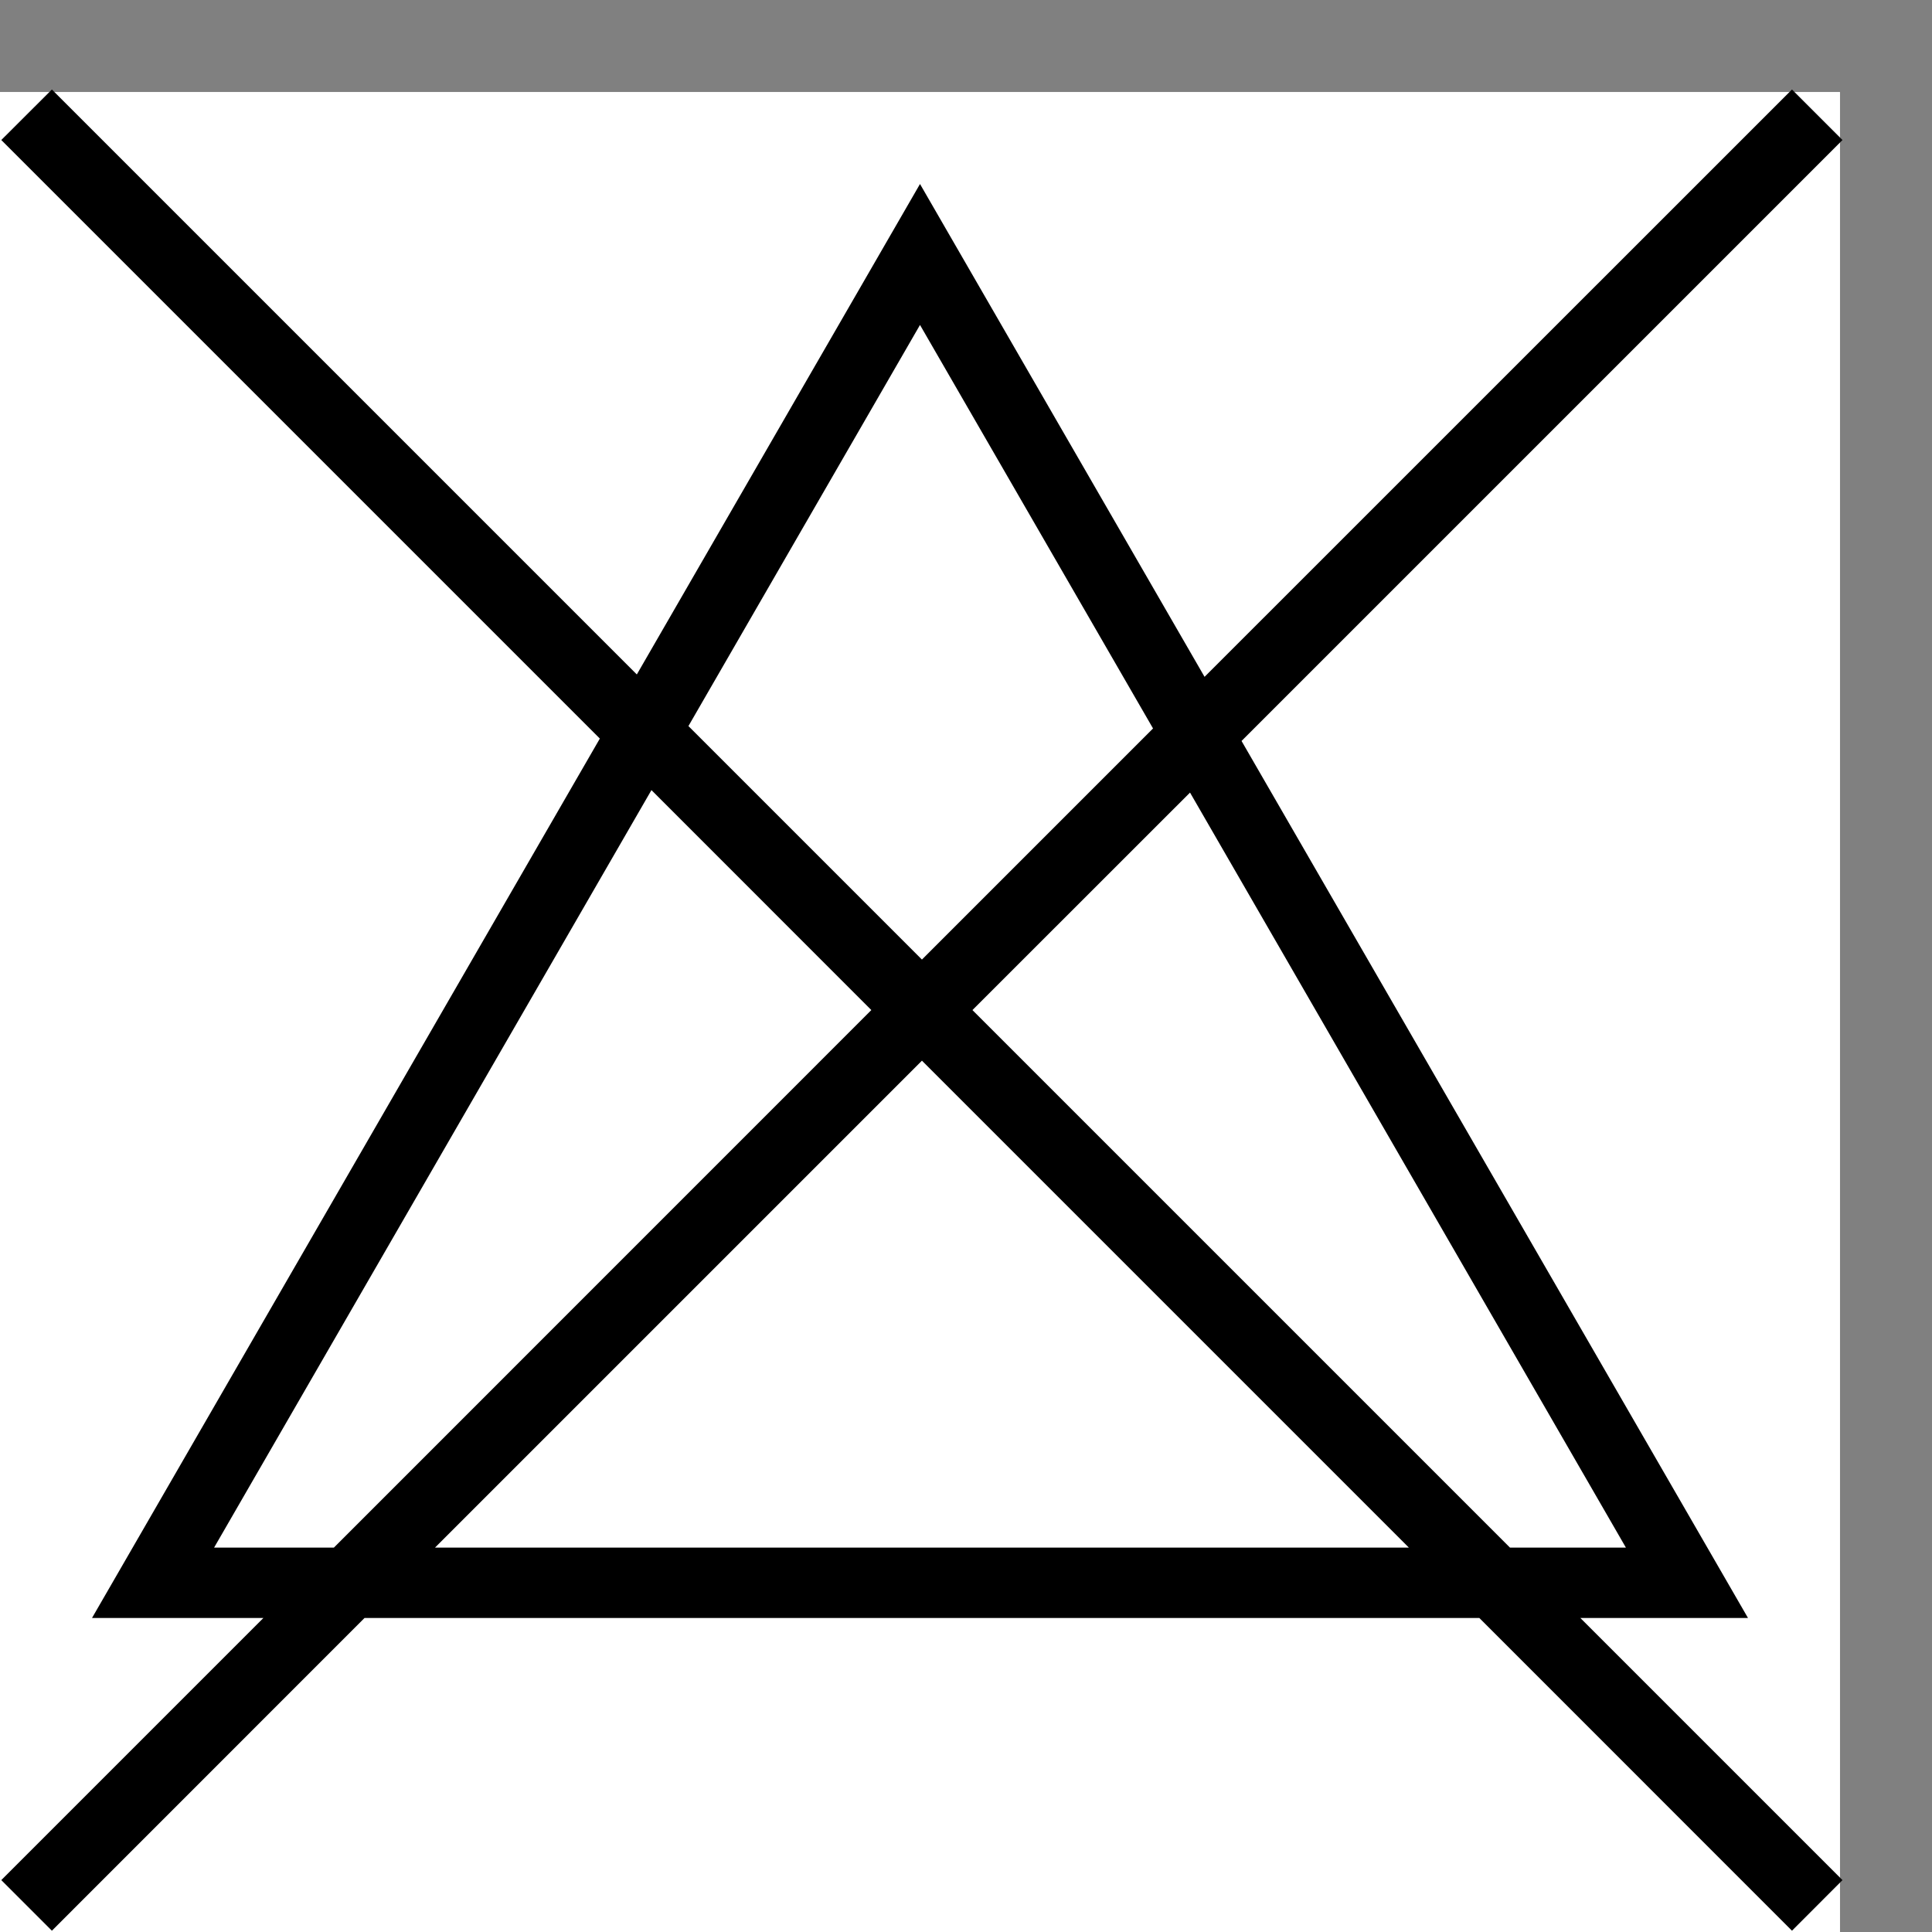
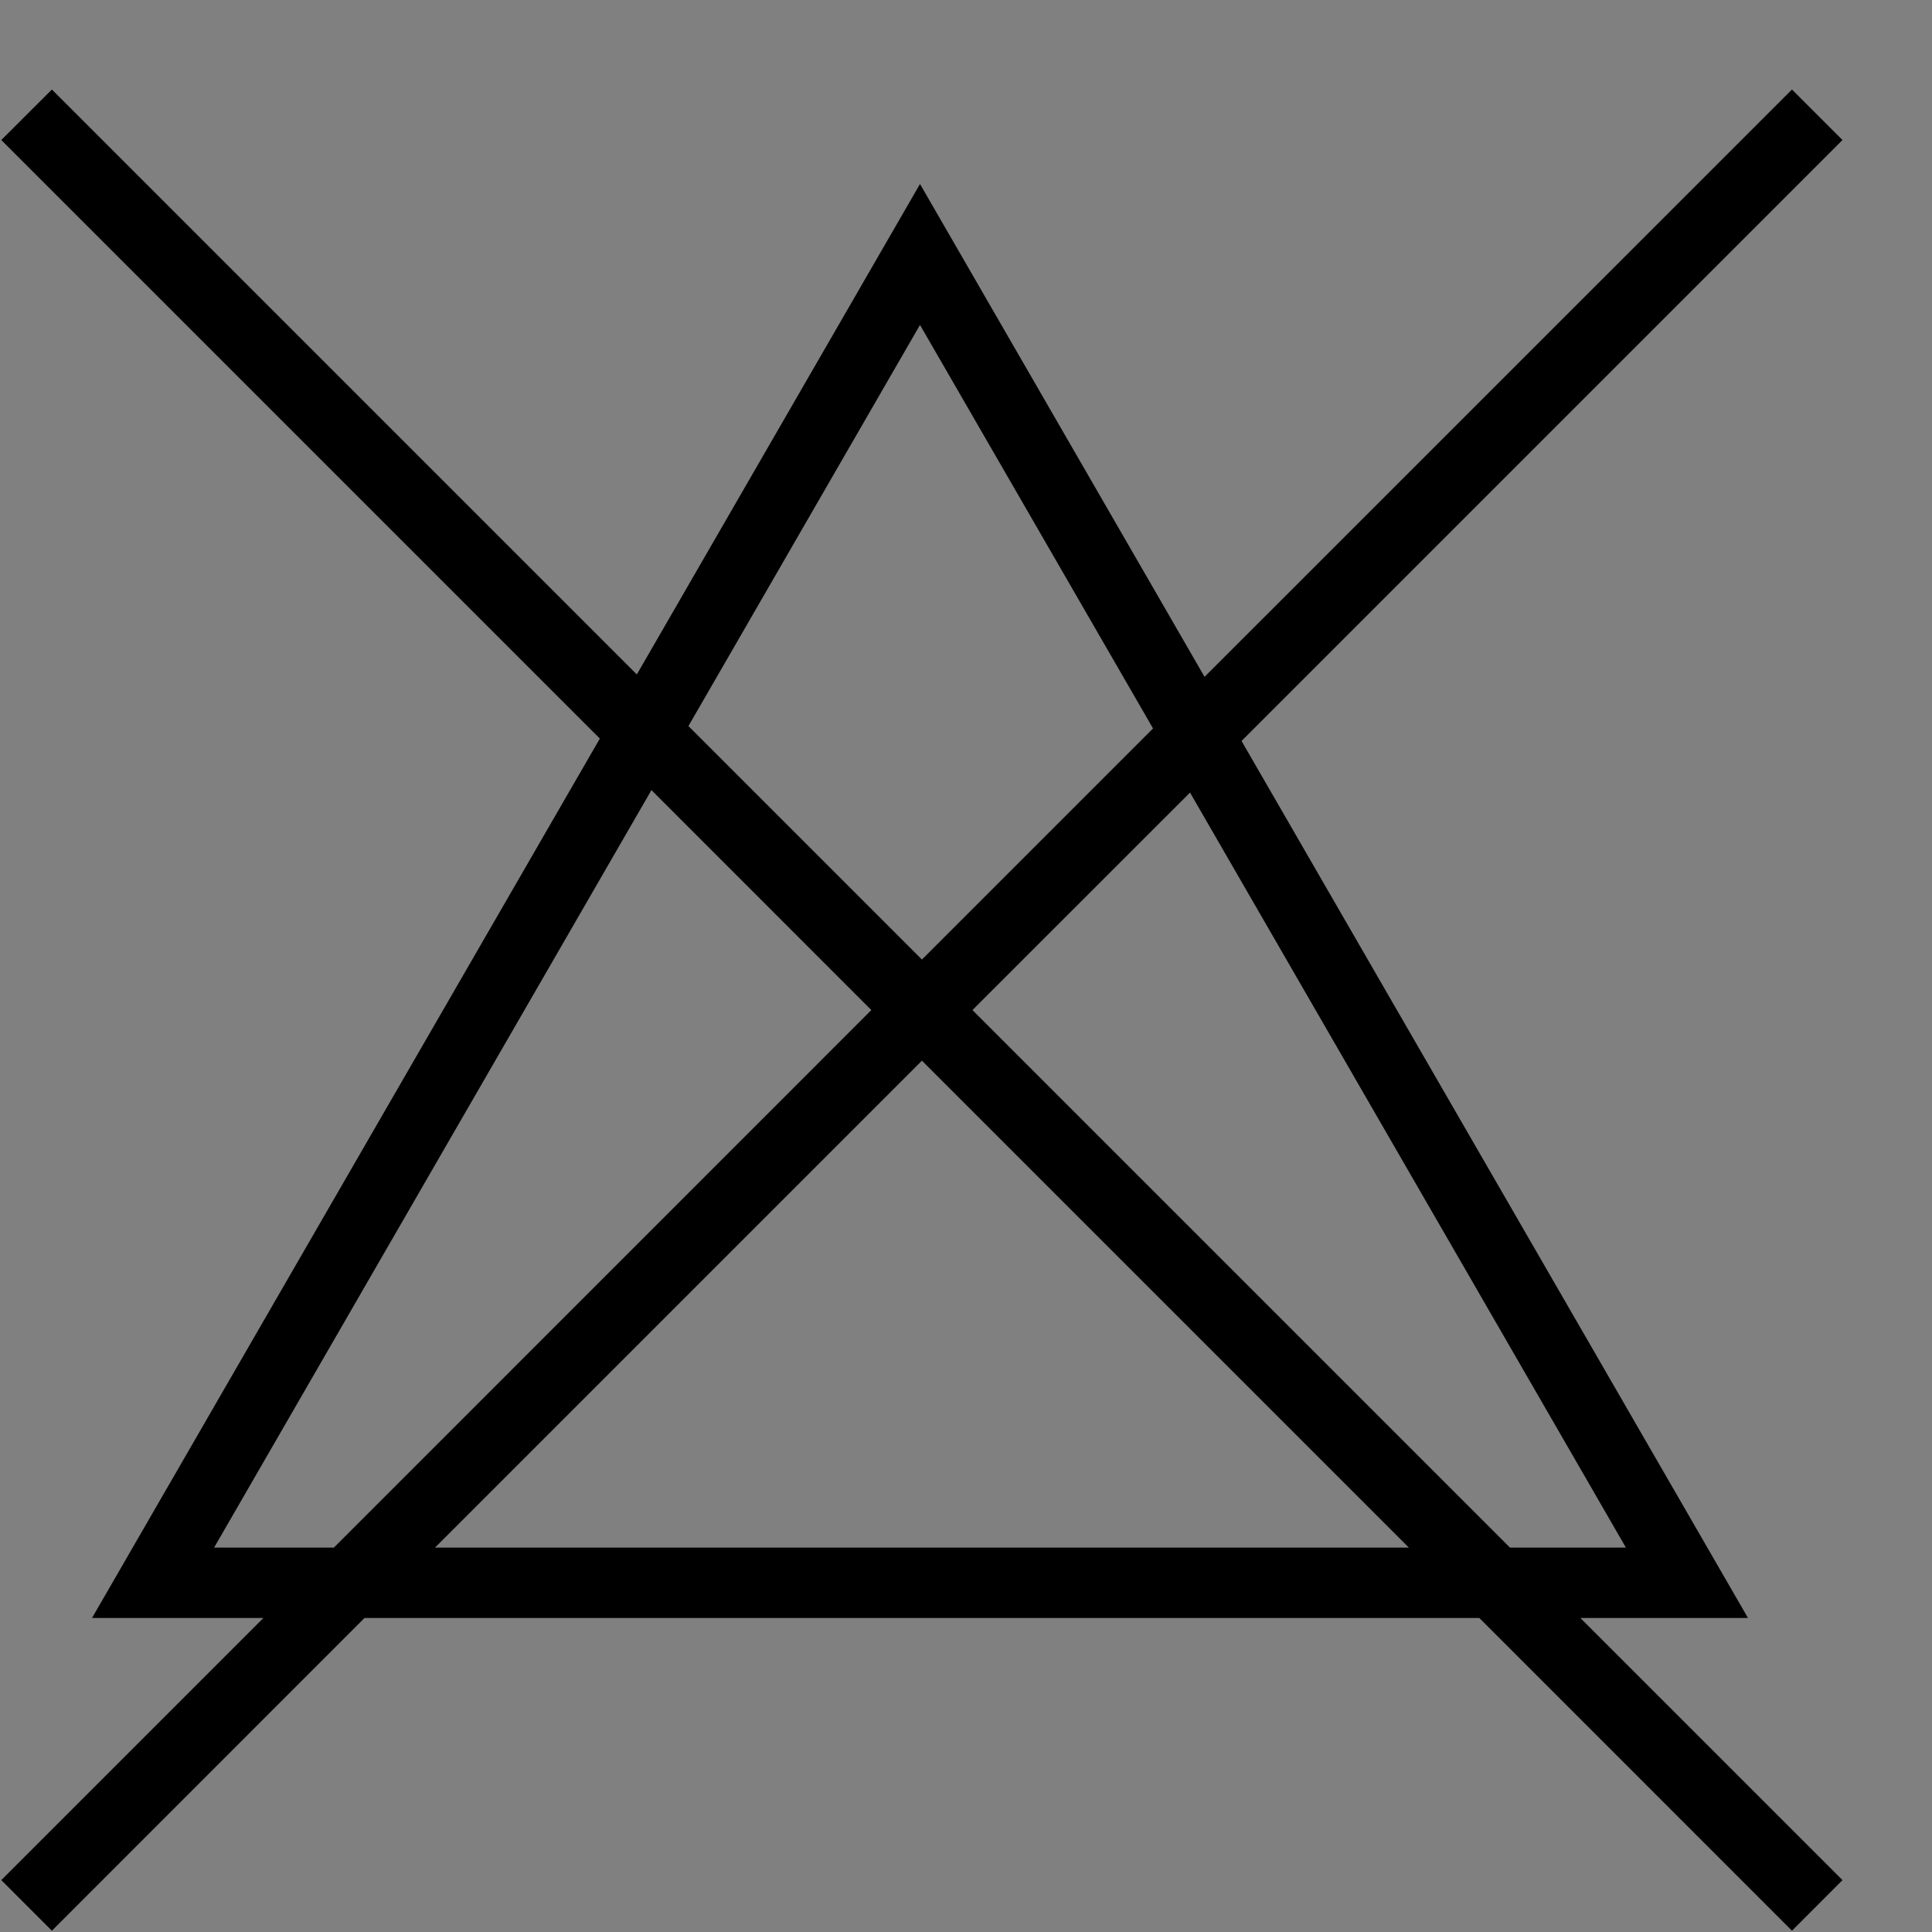
<svg xmlns="http://www.w3.org/2000/svg" width="21" height="21" viewBox="0 0 21 21" fill="none">
  <rect x="0" y="0" width="21" height="21" fill="#808080" stroke="none" />
-   <rect width="20" height="20" transform="translate(0 1)" fill="white" />
  <path fill-rule="evenodd" clip-rule="evenodd" d="M16.413 16.822L10.57 10.979L12.935 8.615L17.673 16.822H16.413ZM16.08 17.587L19.478 20.986L20.027 20.436L17.178 17.587H19L13.495 8.054L20.027 1.522L19.478 0.973L13.093 7.357L10 2L6.922 7.331L0.564 0.973L0.014 1.522L6.52 8.028L1 17.587H2.863L0.014 20.436L0.564 20.986L3.962 17.587H16.08ZM15.314 16.822L10.021 11.529L4.728 16.822H15.314ZM3.629 16.822L9.471 10.979L7.081 8.588L2.327 16.822H3.629ZM7.483 7.892L10.021 10.43L12.533 7.918L10 3.532L7.483 7.892Z" fill="black" />
</svg>